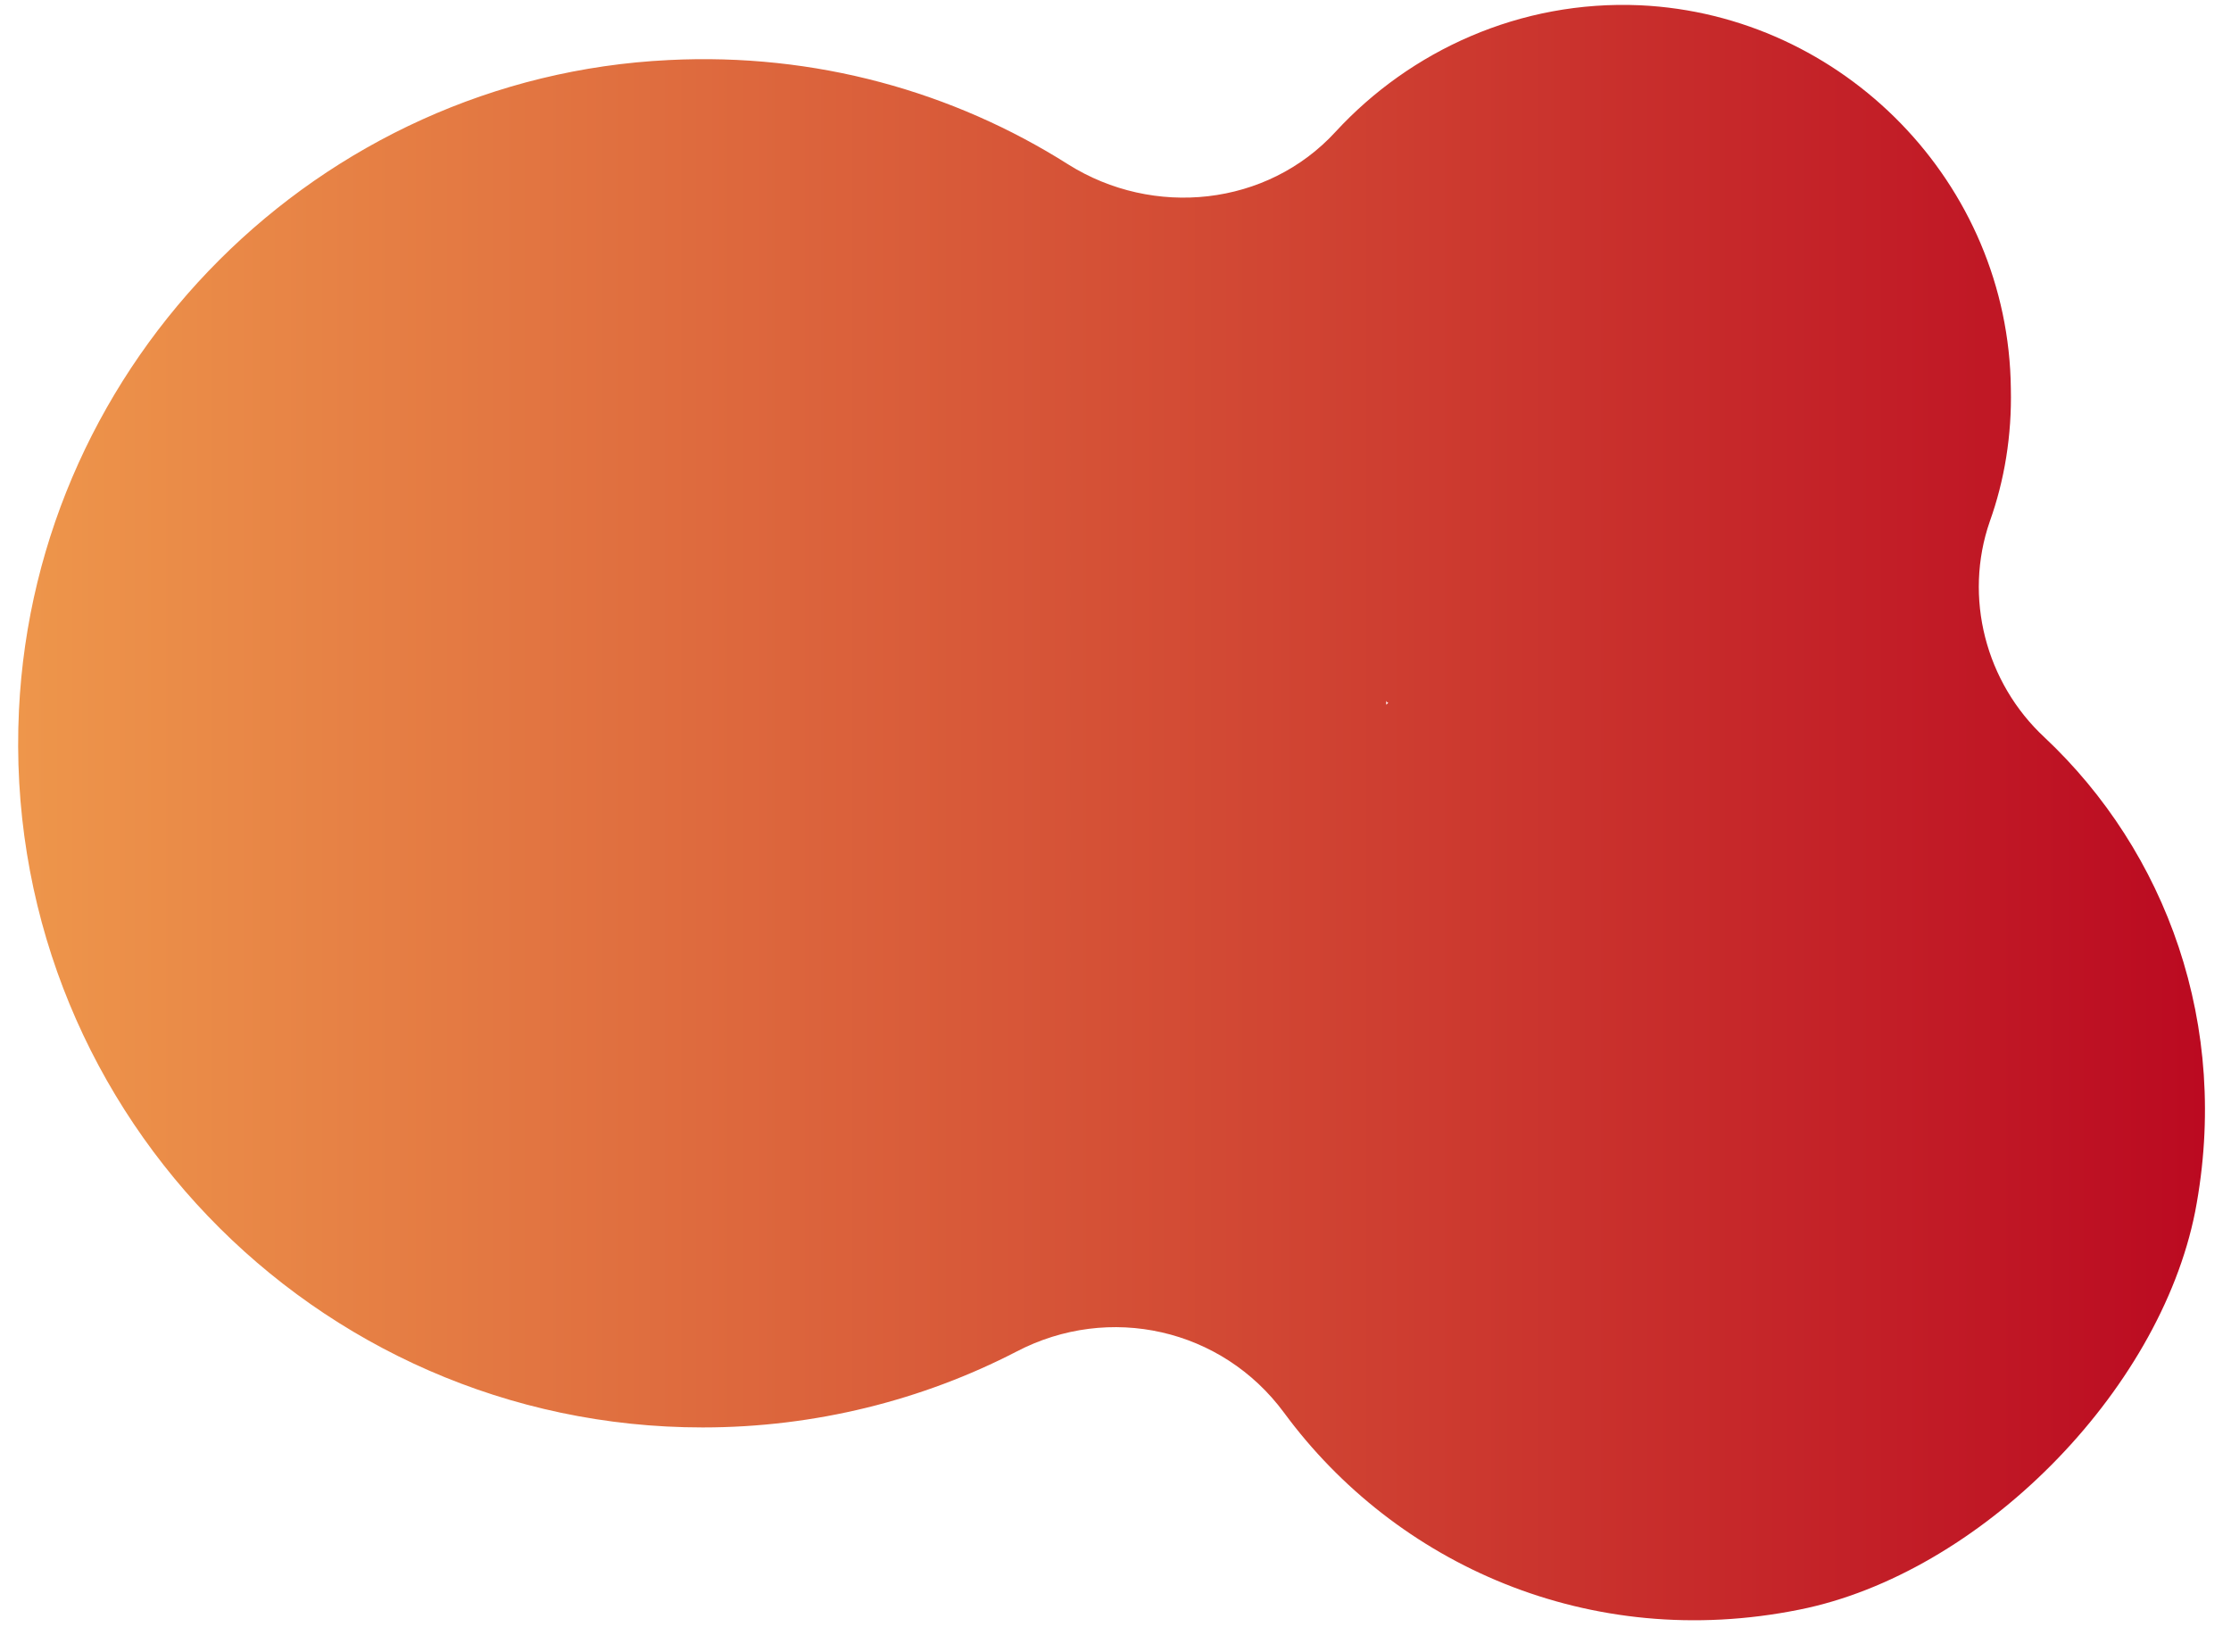
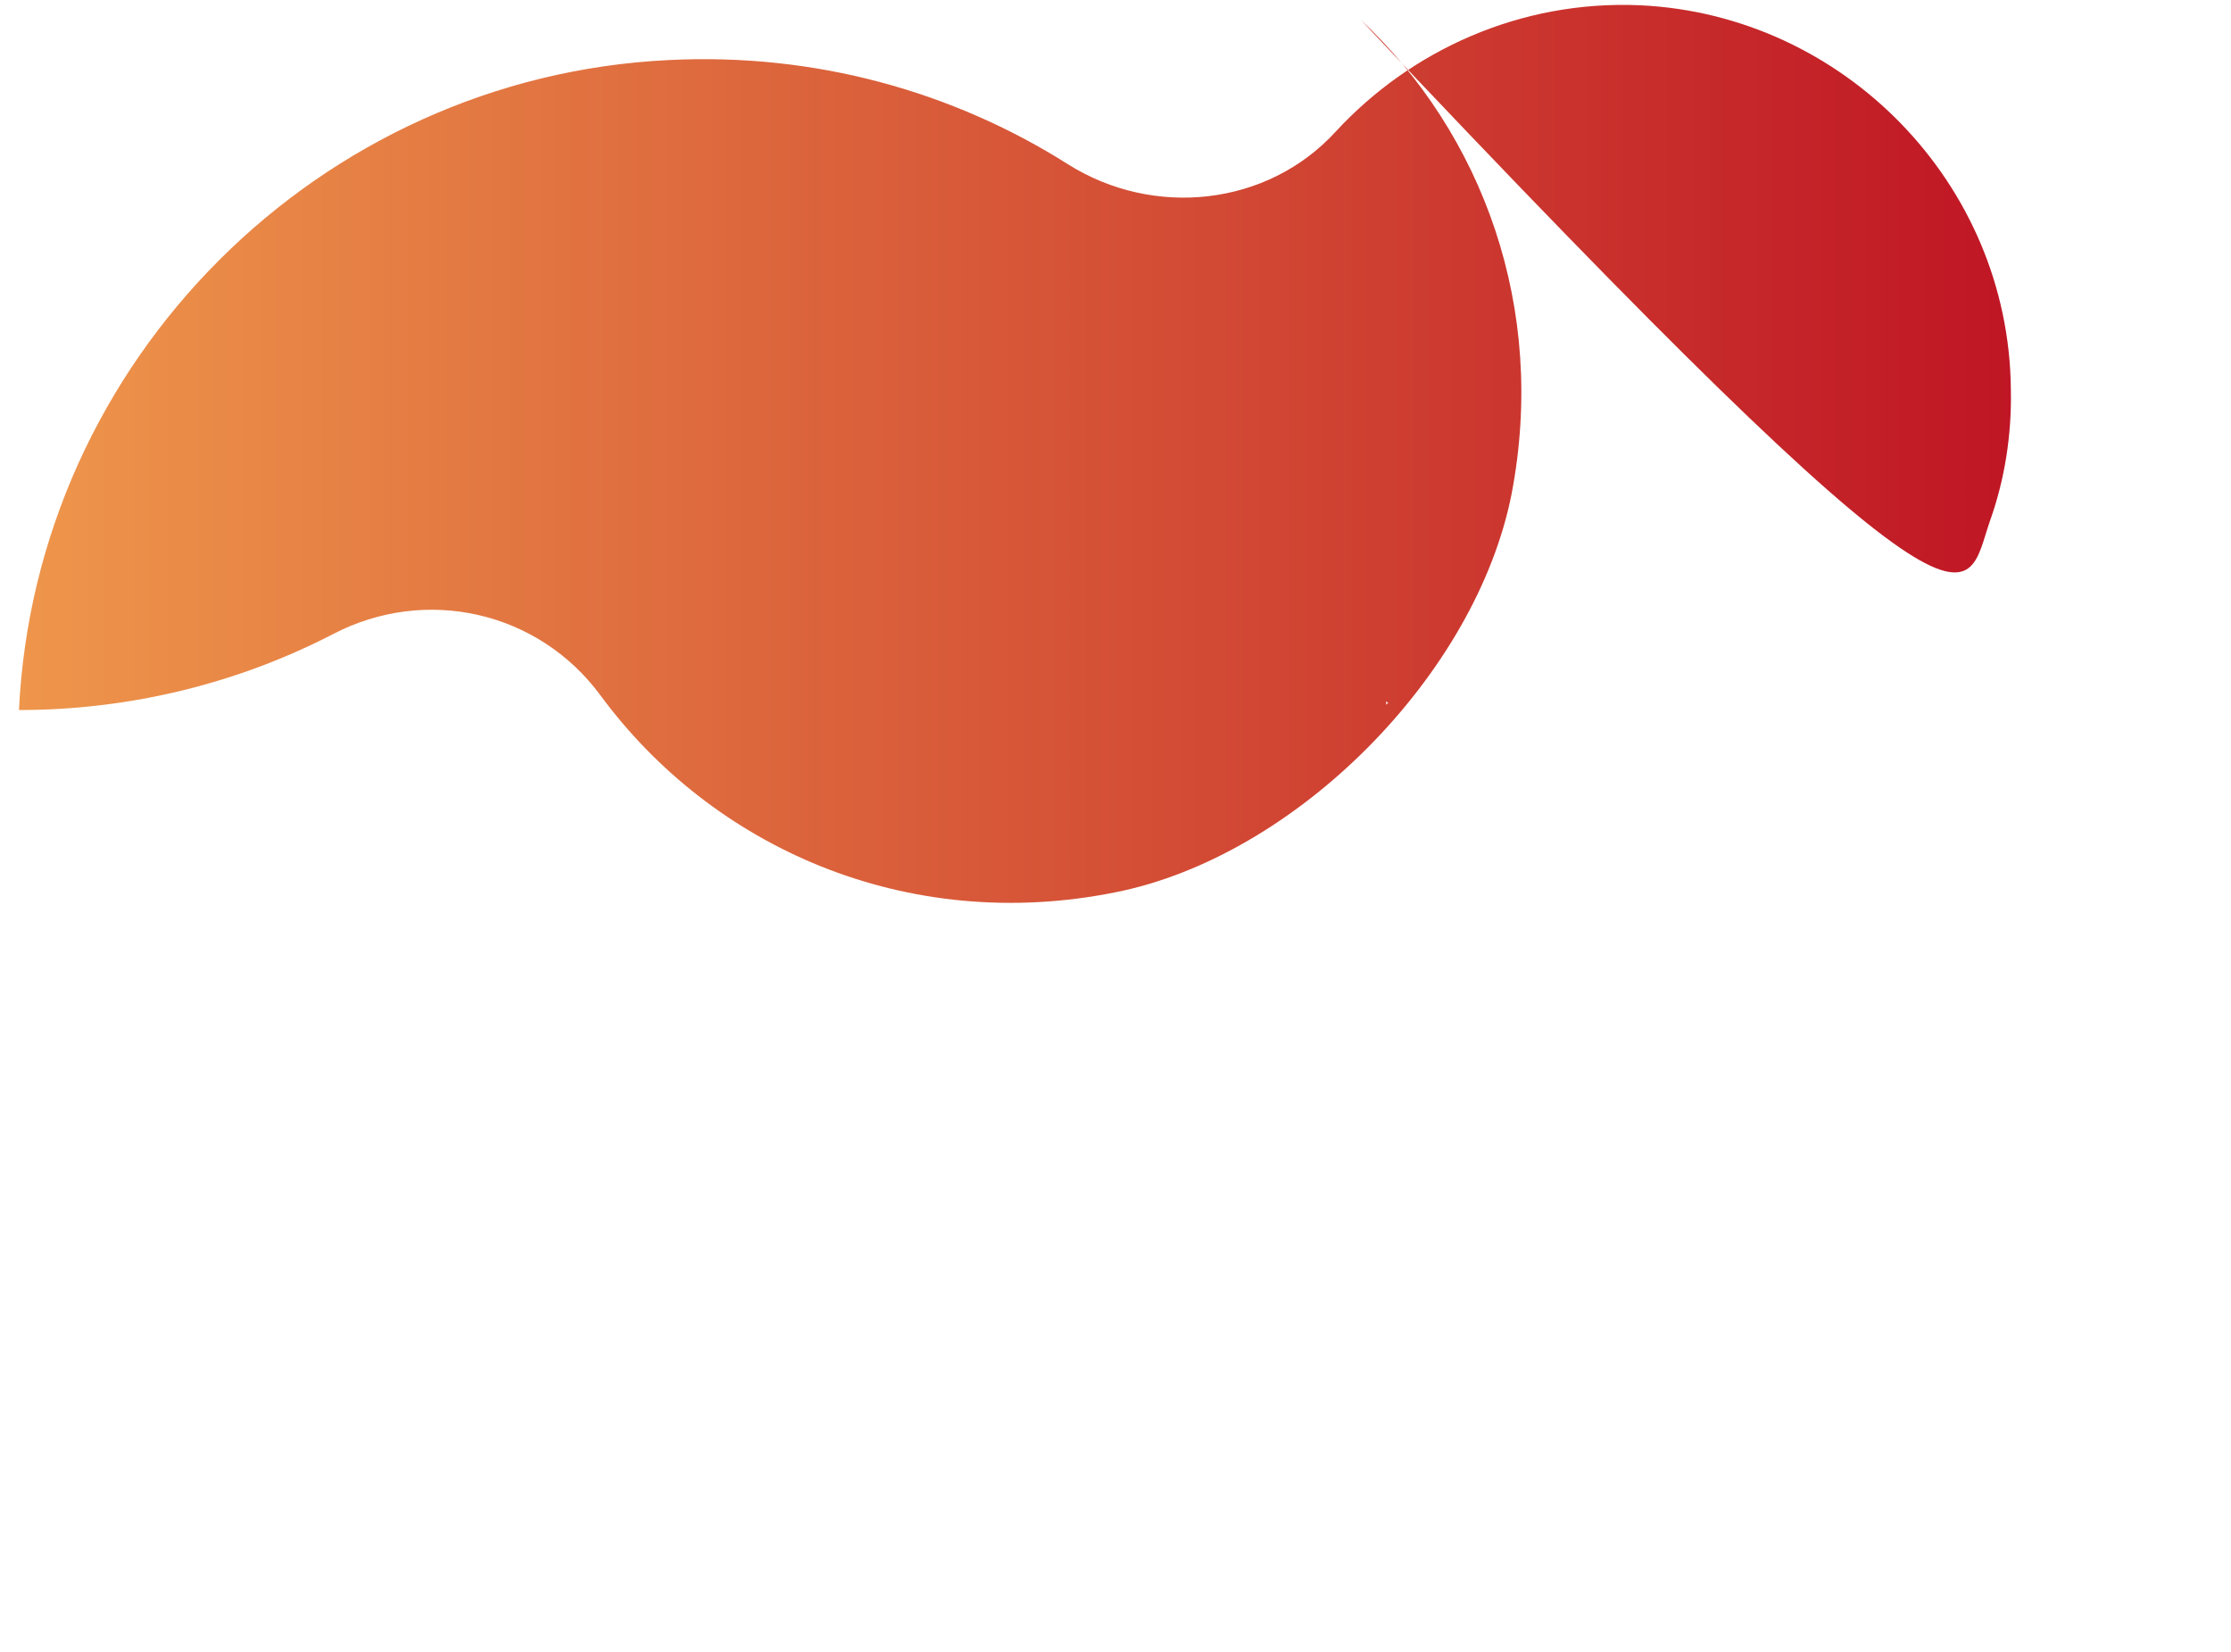
<svg xmlns="http://www.w3.org/2000/svg" xmlns:xlink="http://www.w3.org/1999/xlink" fill="#000000" height="156.8" preserveAspectRatio="xMidYMid meet" version="1" viewBox="-1.7 -0.5 211.8 156.8" width="211.8" zoomAndPan="magnify">
  <linearGradient gradientUnits="userSpaceOnUse" id="a" x1="0" x2="207.654" xlink:actuate="onLoad" xlink:show="other" xlink:type="simple" y1="76.684" y2="76.684">
    <stop offset="0" stop-color="#ee964b" />
    <stop offset="0.998" stop-color="#bb0a21" />
  </linearGradient>
-   <path d="M187.2,49c1.4-3.9,2.1-8.2,2-12.6C189,16.9,173.3,0.9,154,0c-11.4-0.5-21.8,4.3-28.9,12 c-6.5,7.1-17.3,8.2-25.4,3.1C88.8,8.2,75.7,4.5,61.8,5.2C28.6,6.8,1.7,33.7,0.1,66.9c-1.8,37.3,28,68.1,64.9,68.1 c10.7,0,20.9-2.6,29.8-7.2c8.8-4.6,19.5-2.2,25.4,5.8c10.6,14.4,29,22.7,48.9,18.7c17.1-3.4,34.2-20.6,37.6-37.8 c3.4-17.7-2.8-34.2-14.3-45C186.8,64.3,184.7,56.2,187.2,49z M130.1,66.2c-0.1,0.1-0.1,0.1-0.2,0.2c0-0.1,0-0.2,0-0.4 C129.9,66.1,130,66.2,130.1,66.2z" fill="url(#a)" />
+   <path d="M187.2,49c1.4-3.9,2.1-8.2,2-12.6C189,16.9,173.3,0.9,154,0c-11.4-0.5-21.8,4.3-28.9,12 c-6.5,7.1-17.3,8.2-25.4,3.1C88.8,8.2,75.7,4.5,61.8,5.2C28.6,6.8,1.7,33.7,0.1,66.9c10.7,0,20.9-2.6,29.8-7.2c8.8-4.6,19.5-2.2,25.4,5.8c10.6,14.4,29,22.7,48.9,18.7c17.1-3.4,34.2-20.6,37.6-37.8 c3.4-17.7-2.8-34.2-14.3-45C186.8,64.3,184.7,56.2,187.2,49z M130.1,66.2c-0.1,0.1-0.1,0.1-0.2,0.2c0-0.1,0-0.2,0-0.4 C129.9,66.1,130,66.2,130.1,66.2z" fill="url(#a)" />
</svg>